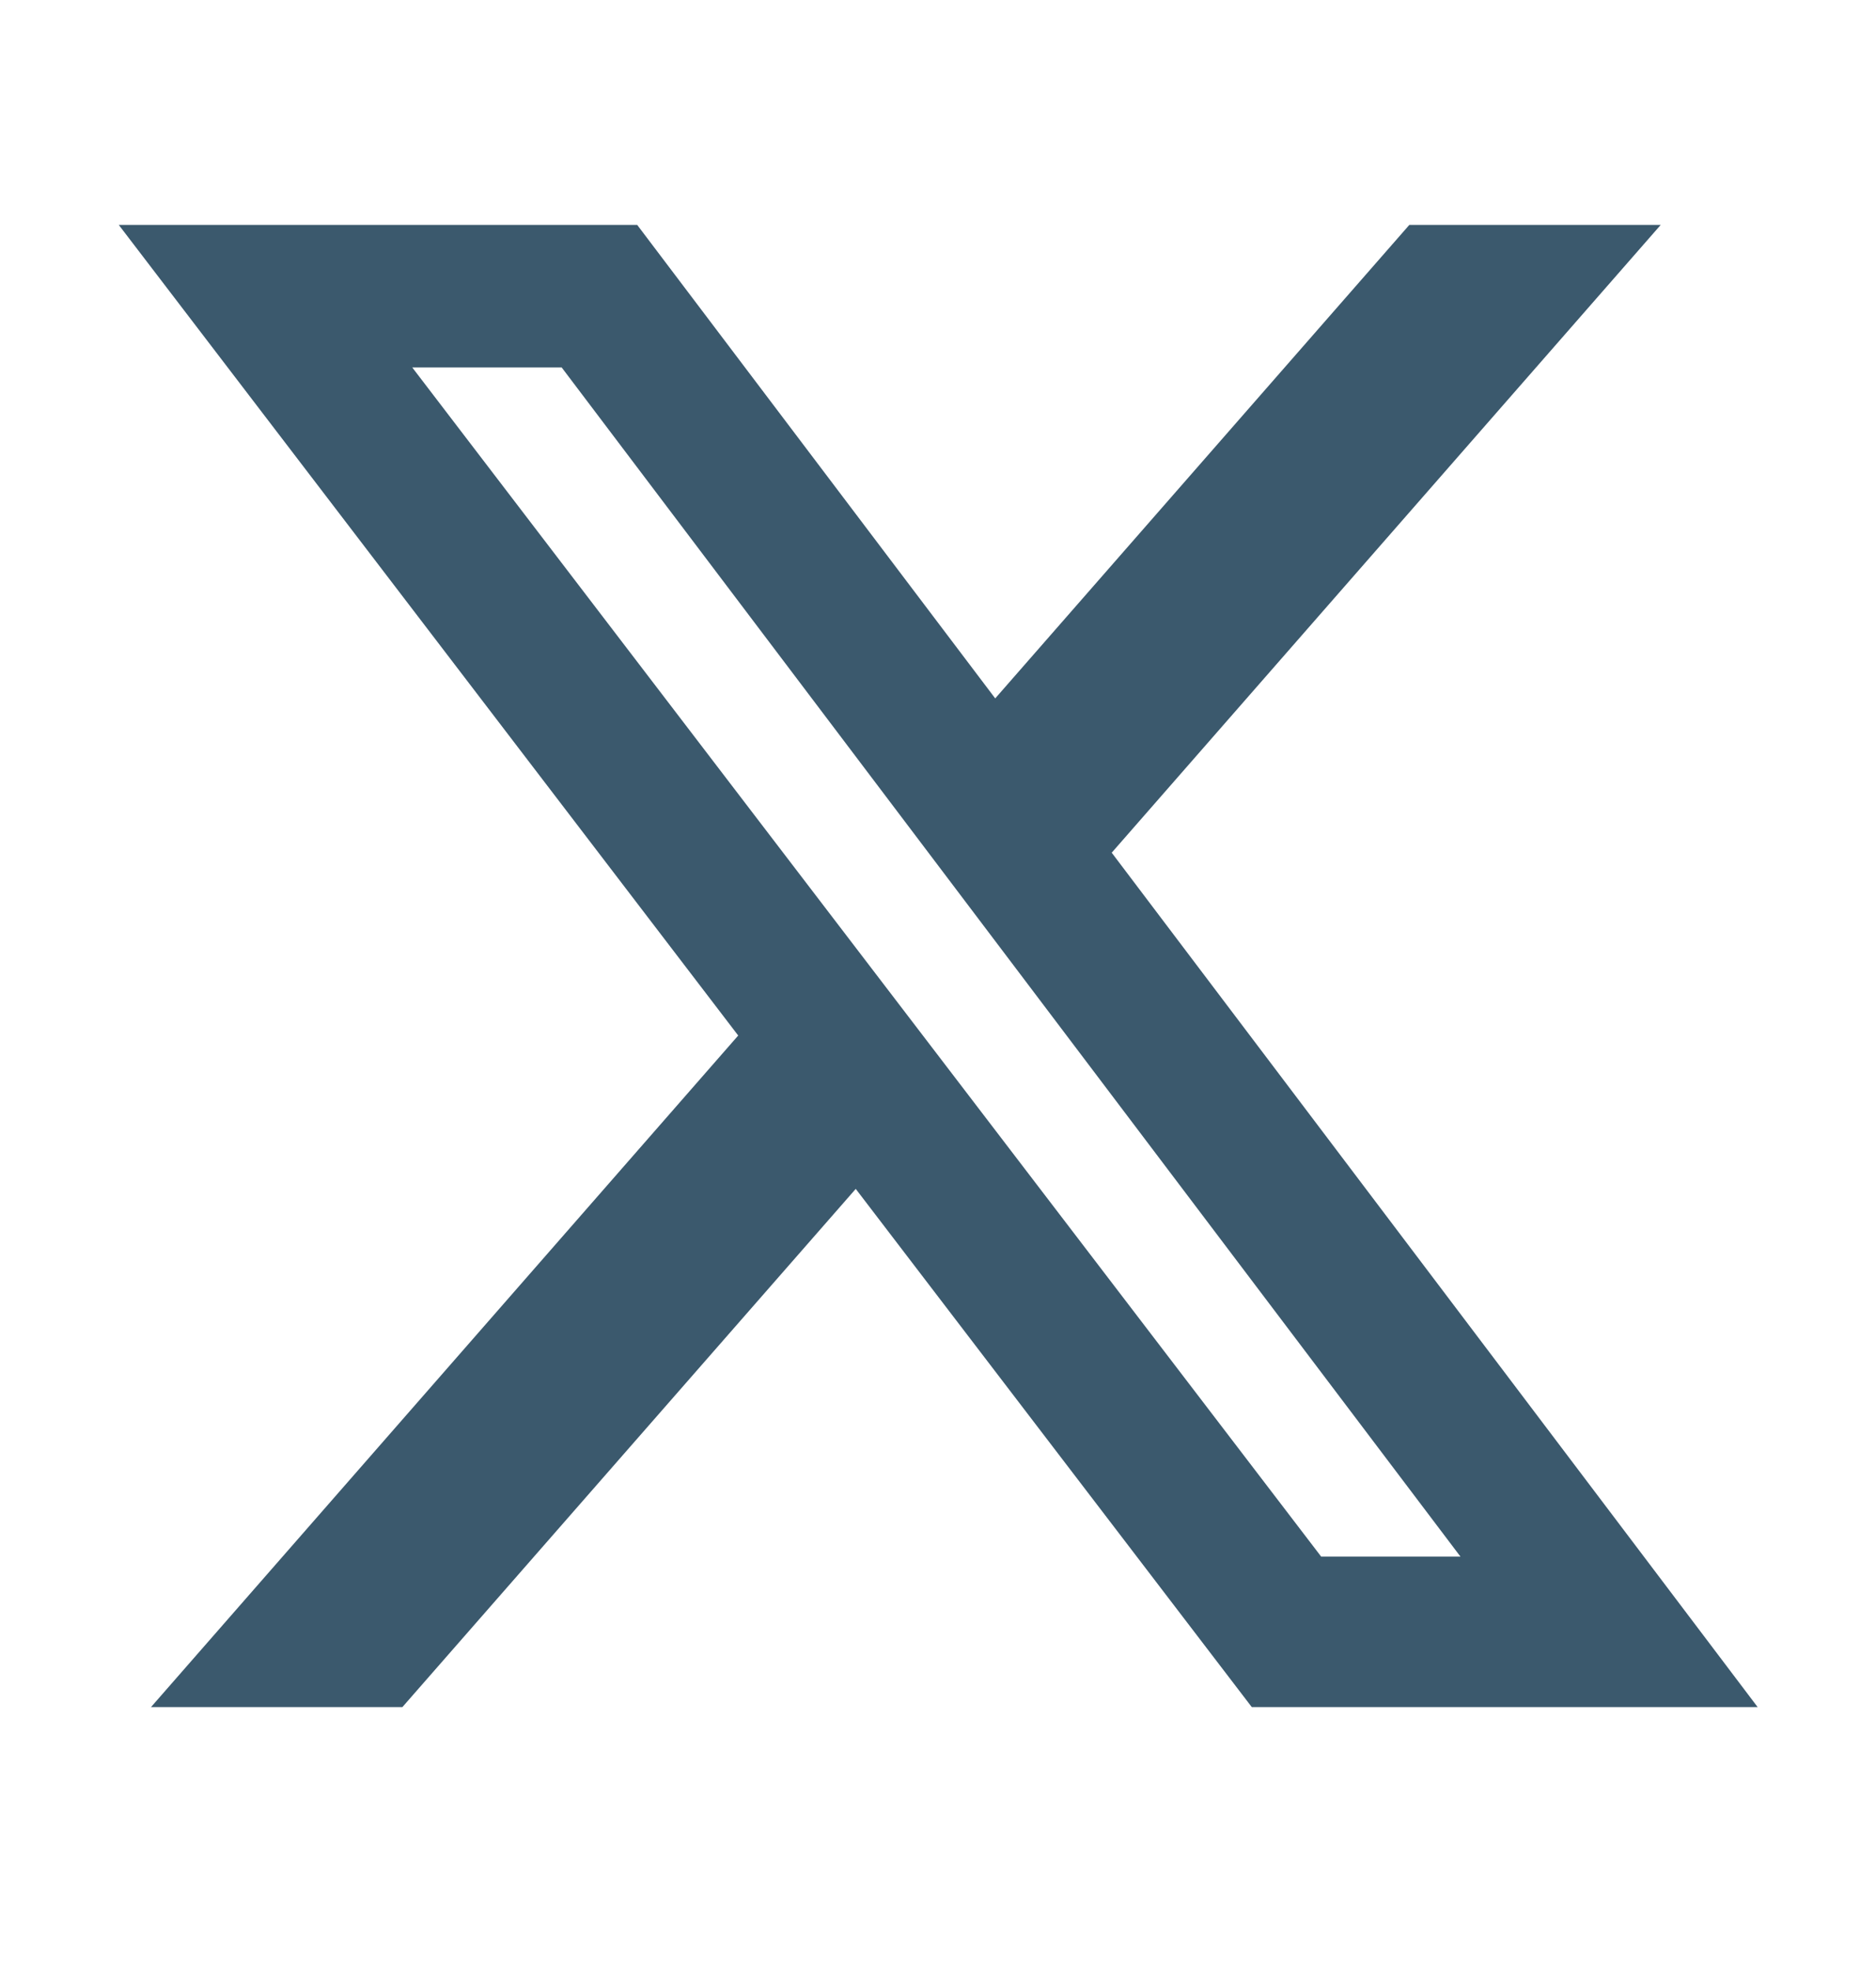
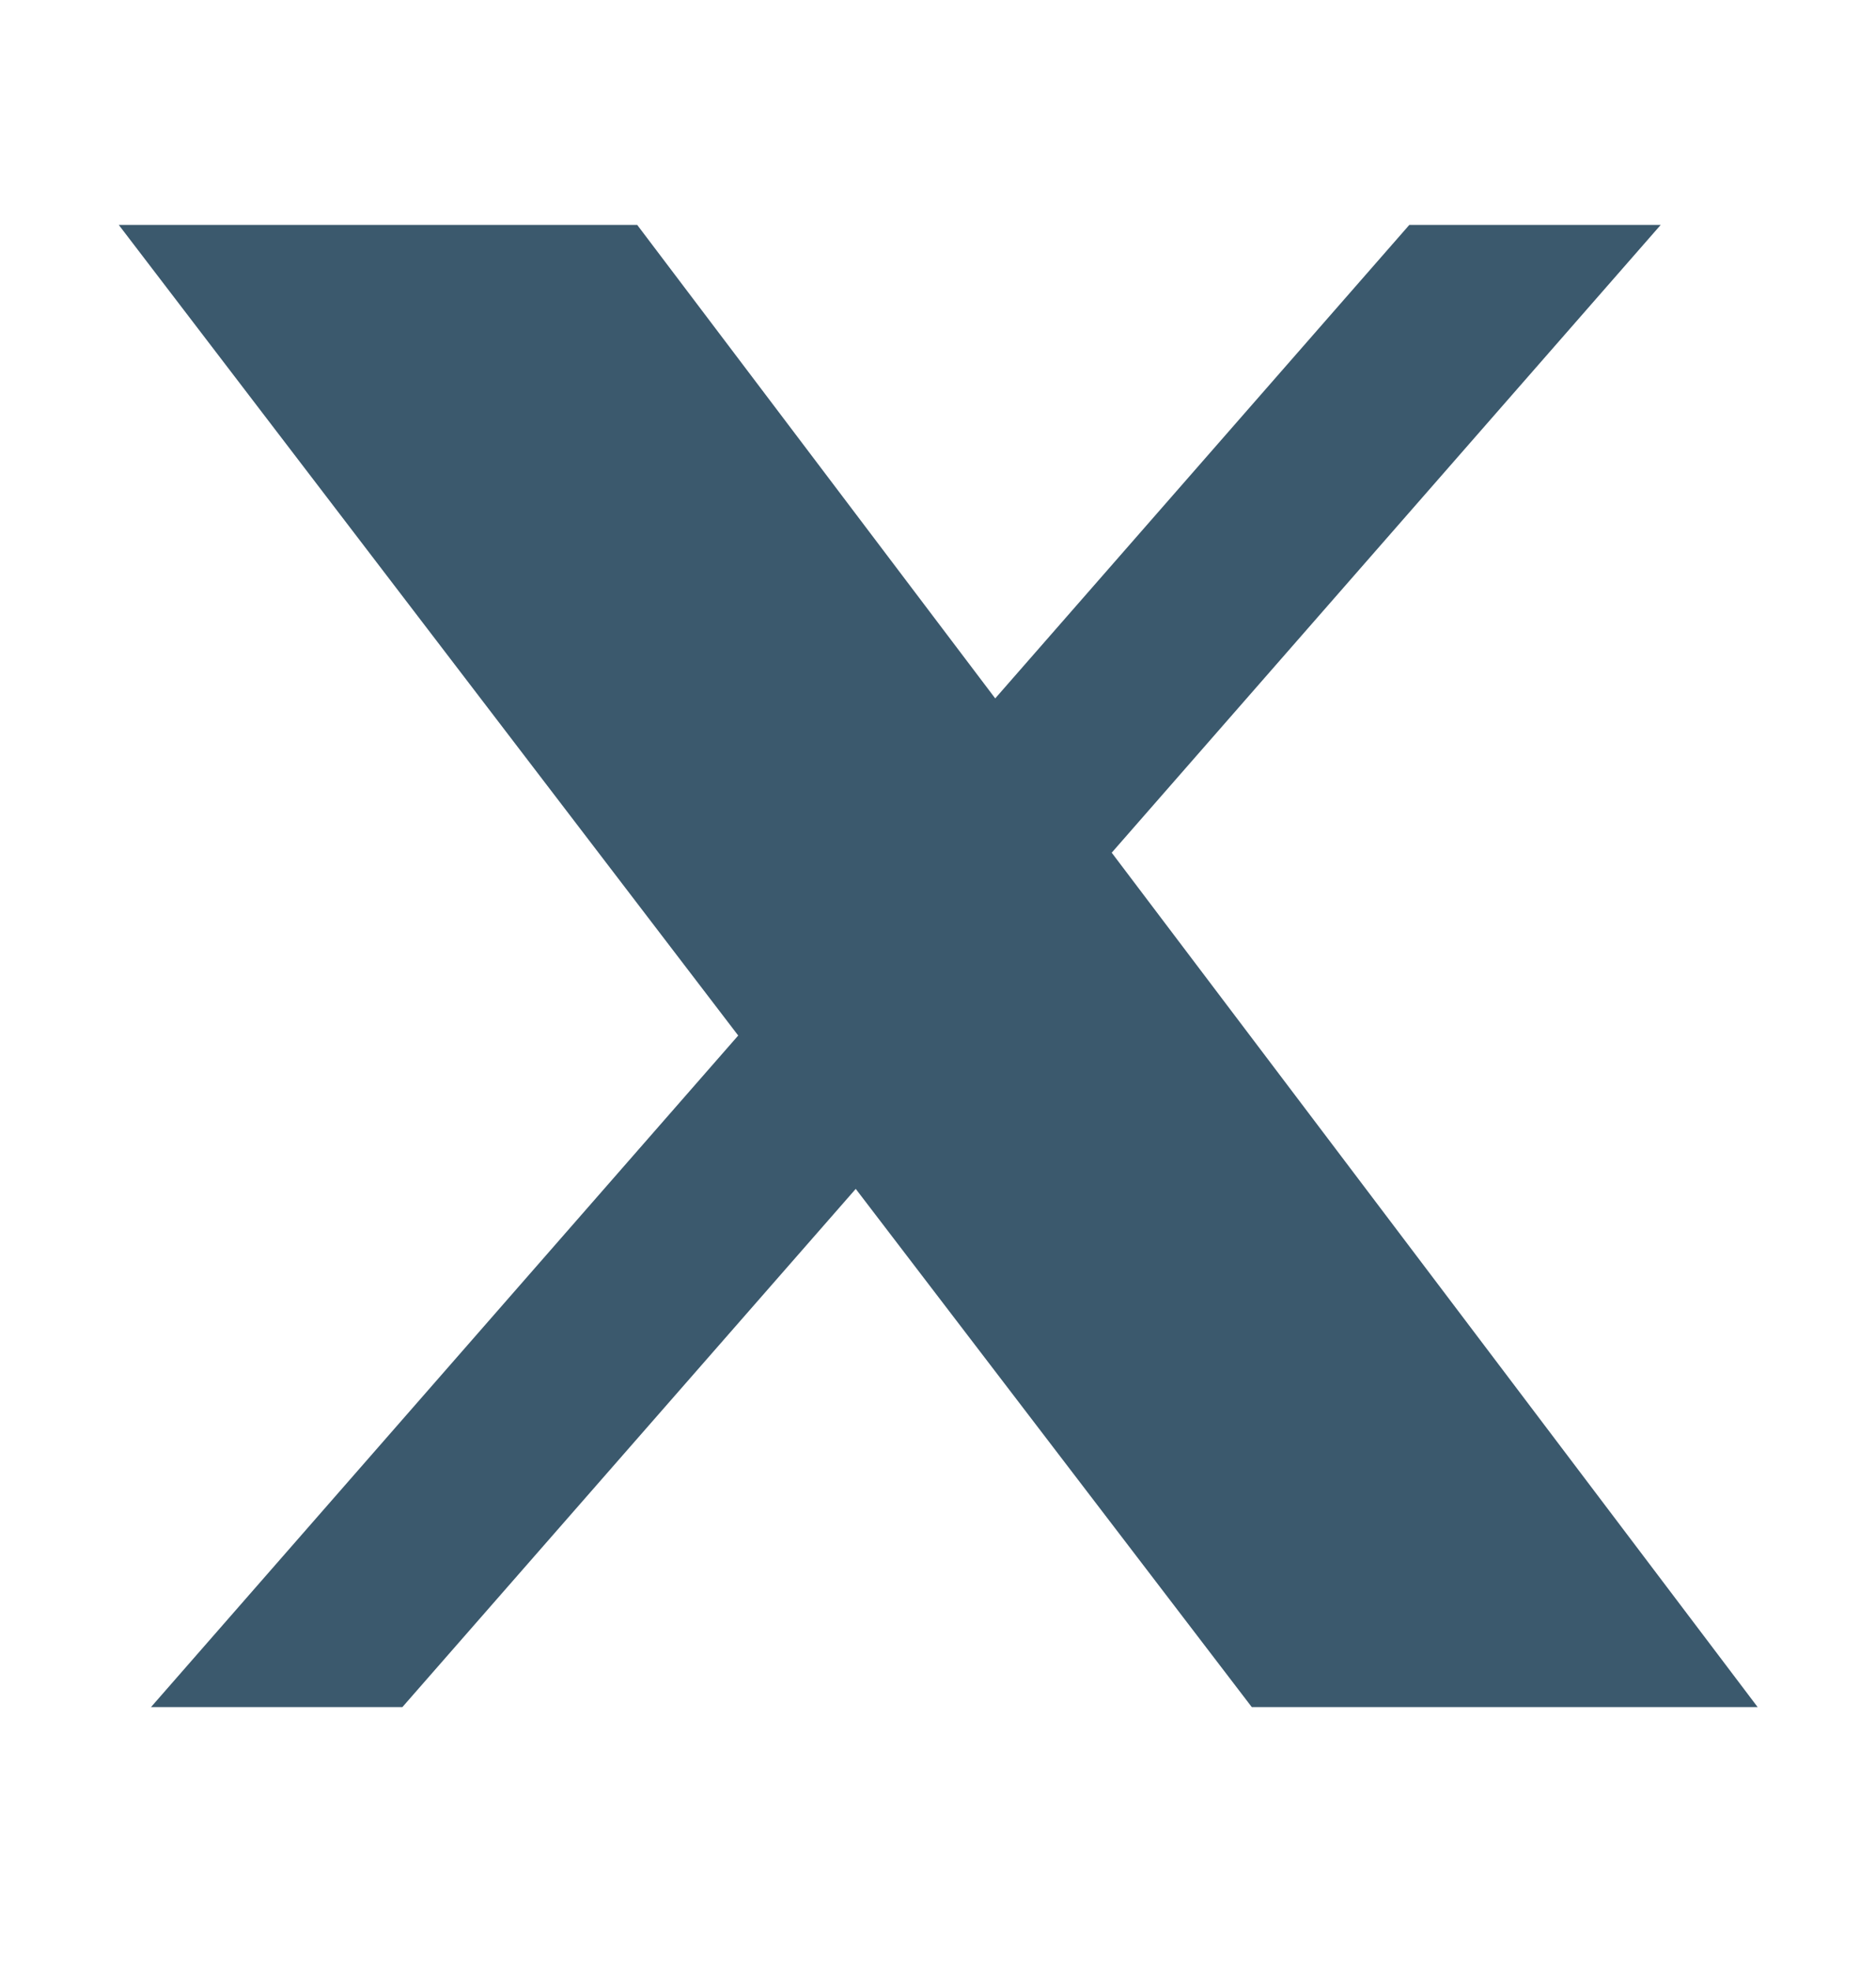
<svg xmlns="http://www.w3.org/2000/svg" width="20" height="21" viewBox="0 0 20 21" version="1.1" xml:space="preserve" style="fill-rule:evenodd;clip-rule:evenodd;stroke-linejoin:round;stroke-miterlimit:2;">
-   <path d="M15.025,2.396l2.68,-0l-5.853,6.689l6.886,9.103l-5.393,0l-4.222,-5.521l-4.833,5.521l-2.68,0l6.26,-7.155l-6.604,-8.637l5.527,-0l3.817,5.045l4.415,-5.045Zm-0.94,14.189l1.485,-0l-9.582,-12.67l-1.593,-0l9.69,12.67Z" style="fill:#3b596d;fill-rule:nonzero;" />
+   <path d="M15.025,2.396l2.68,-0l-5.853,6.689l6.886,9.103l-5.393,0l-4.222,-5.521l-4.833,5.521l-2.68,0l6.26,-7.155l-6.604,-8.637l5.527,-0l3.817,5.045l4.415,-5.045Zm-0.94,14.189l1.485,-0l-9.582,-12.67l9.69,12.67Z" style="fill:#3b596d;fill-rule:nonzero;" />
</svg>